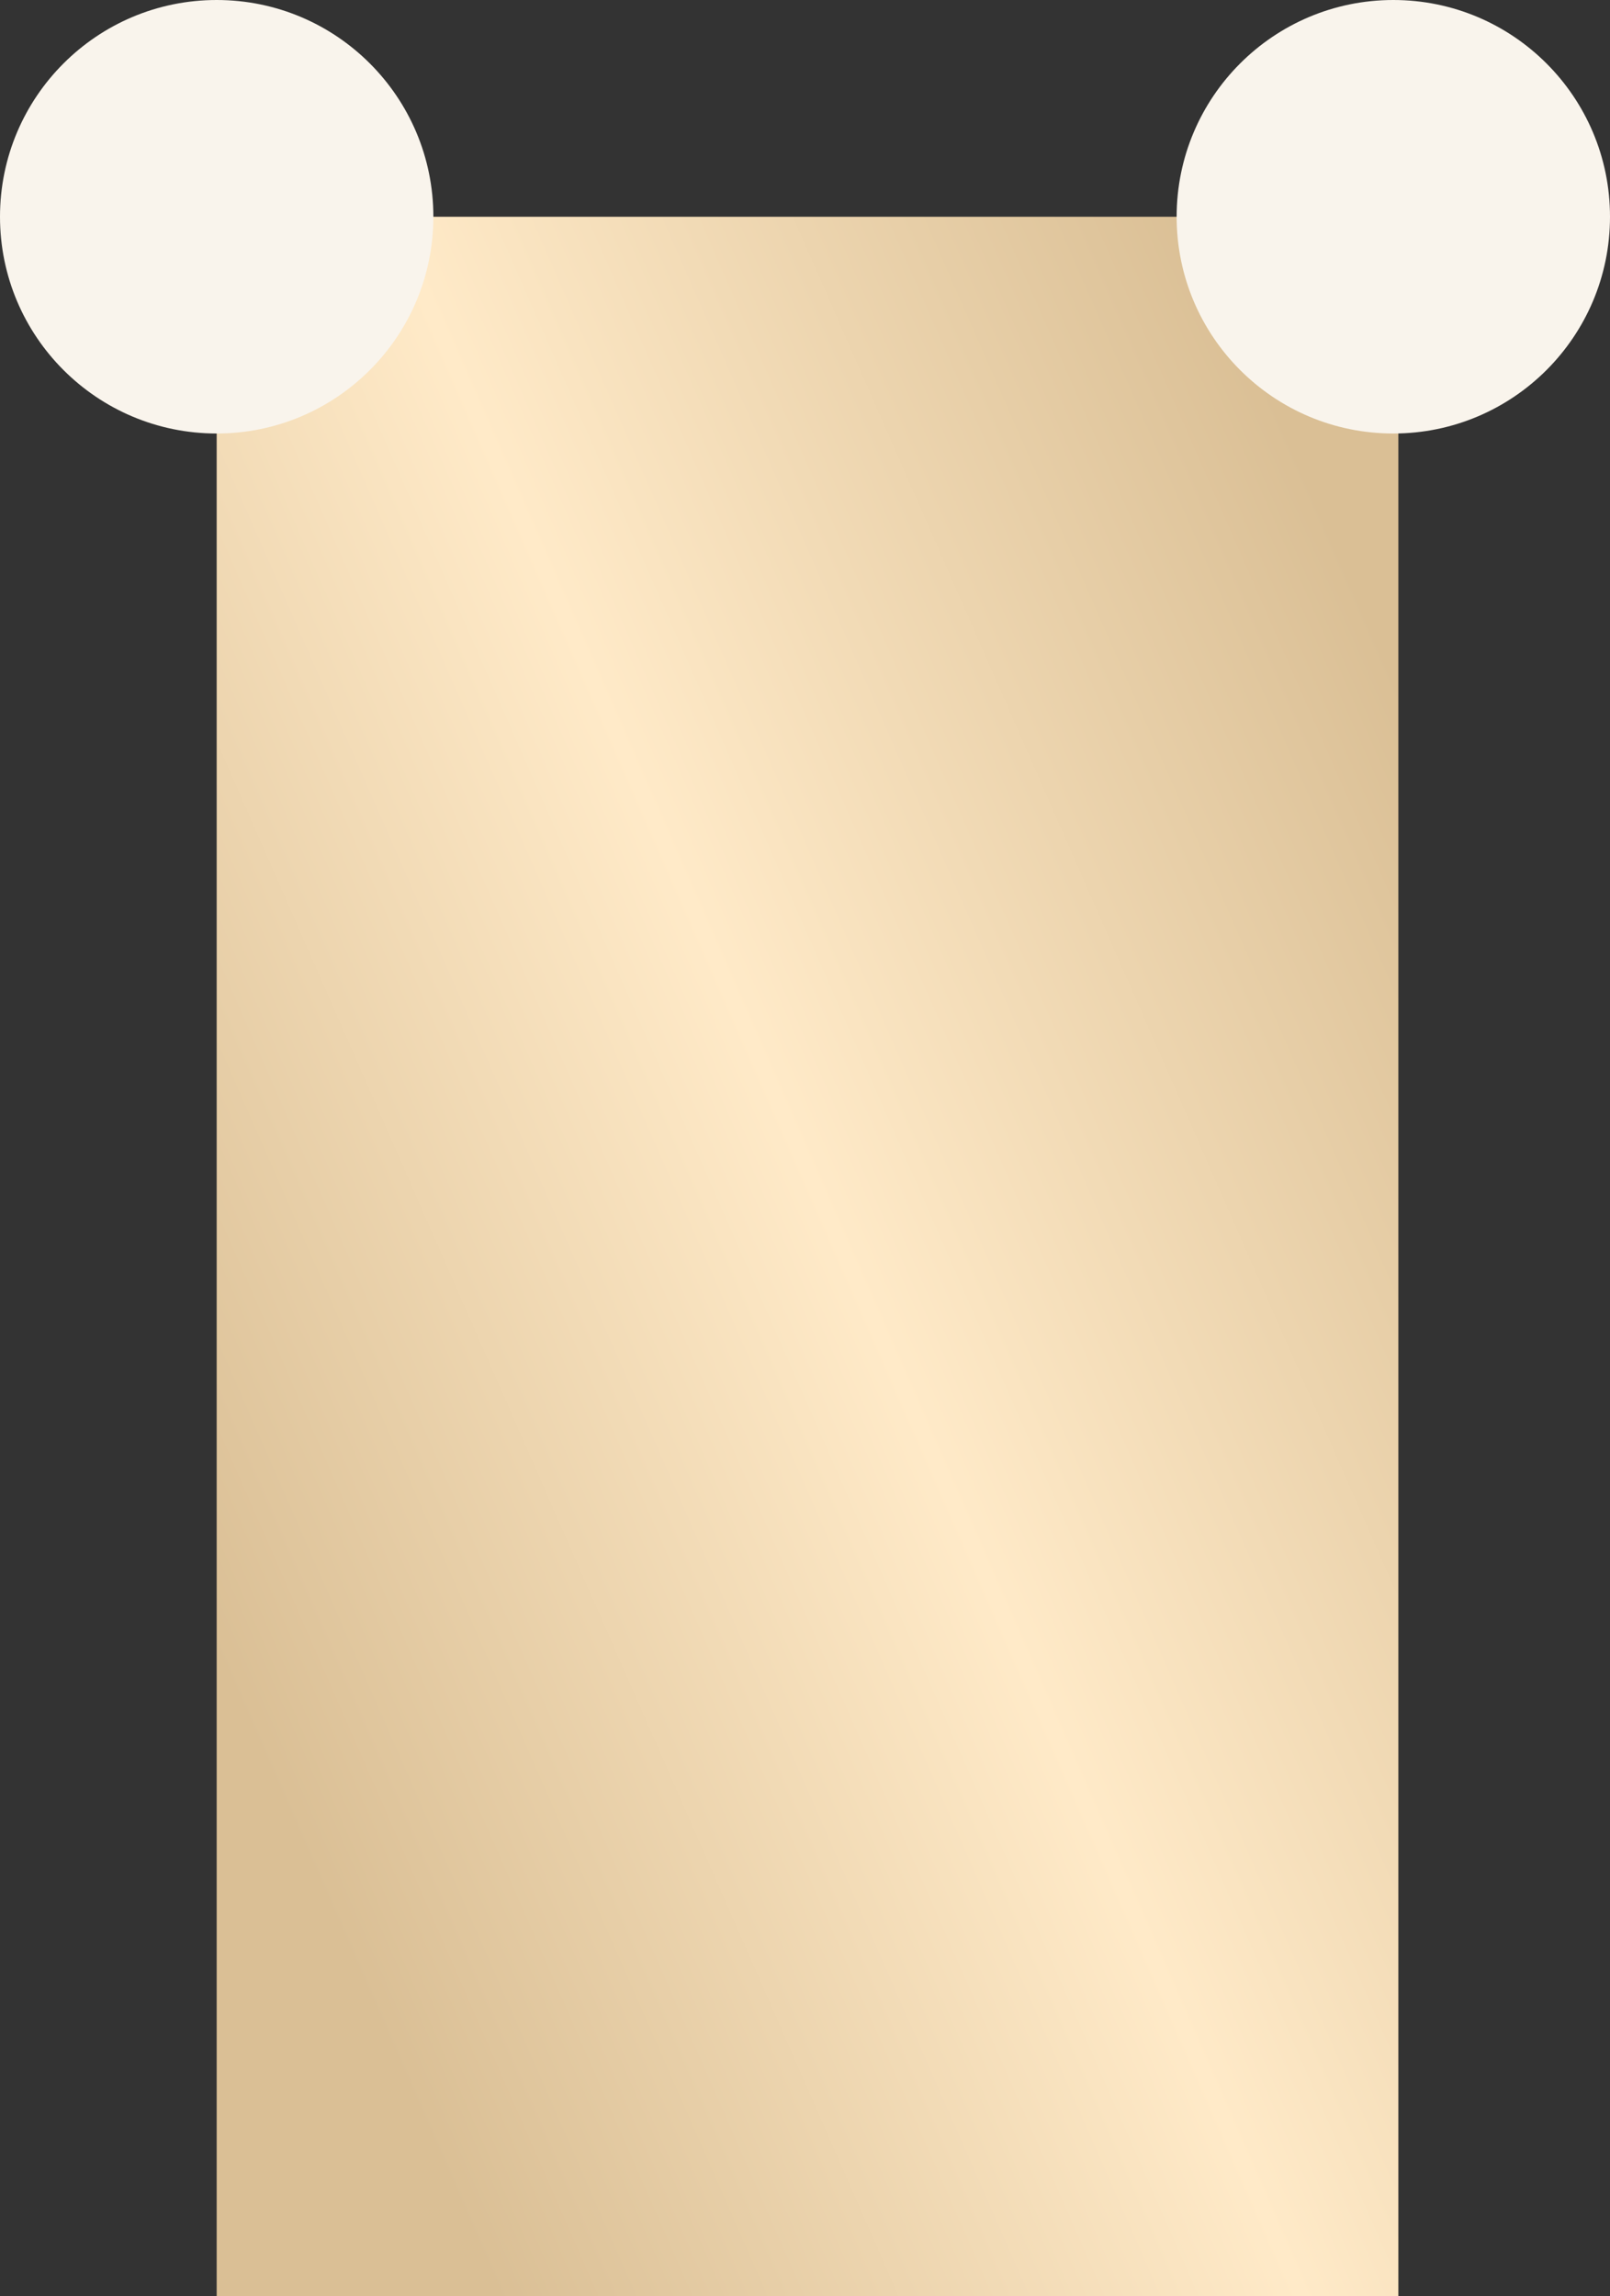
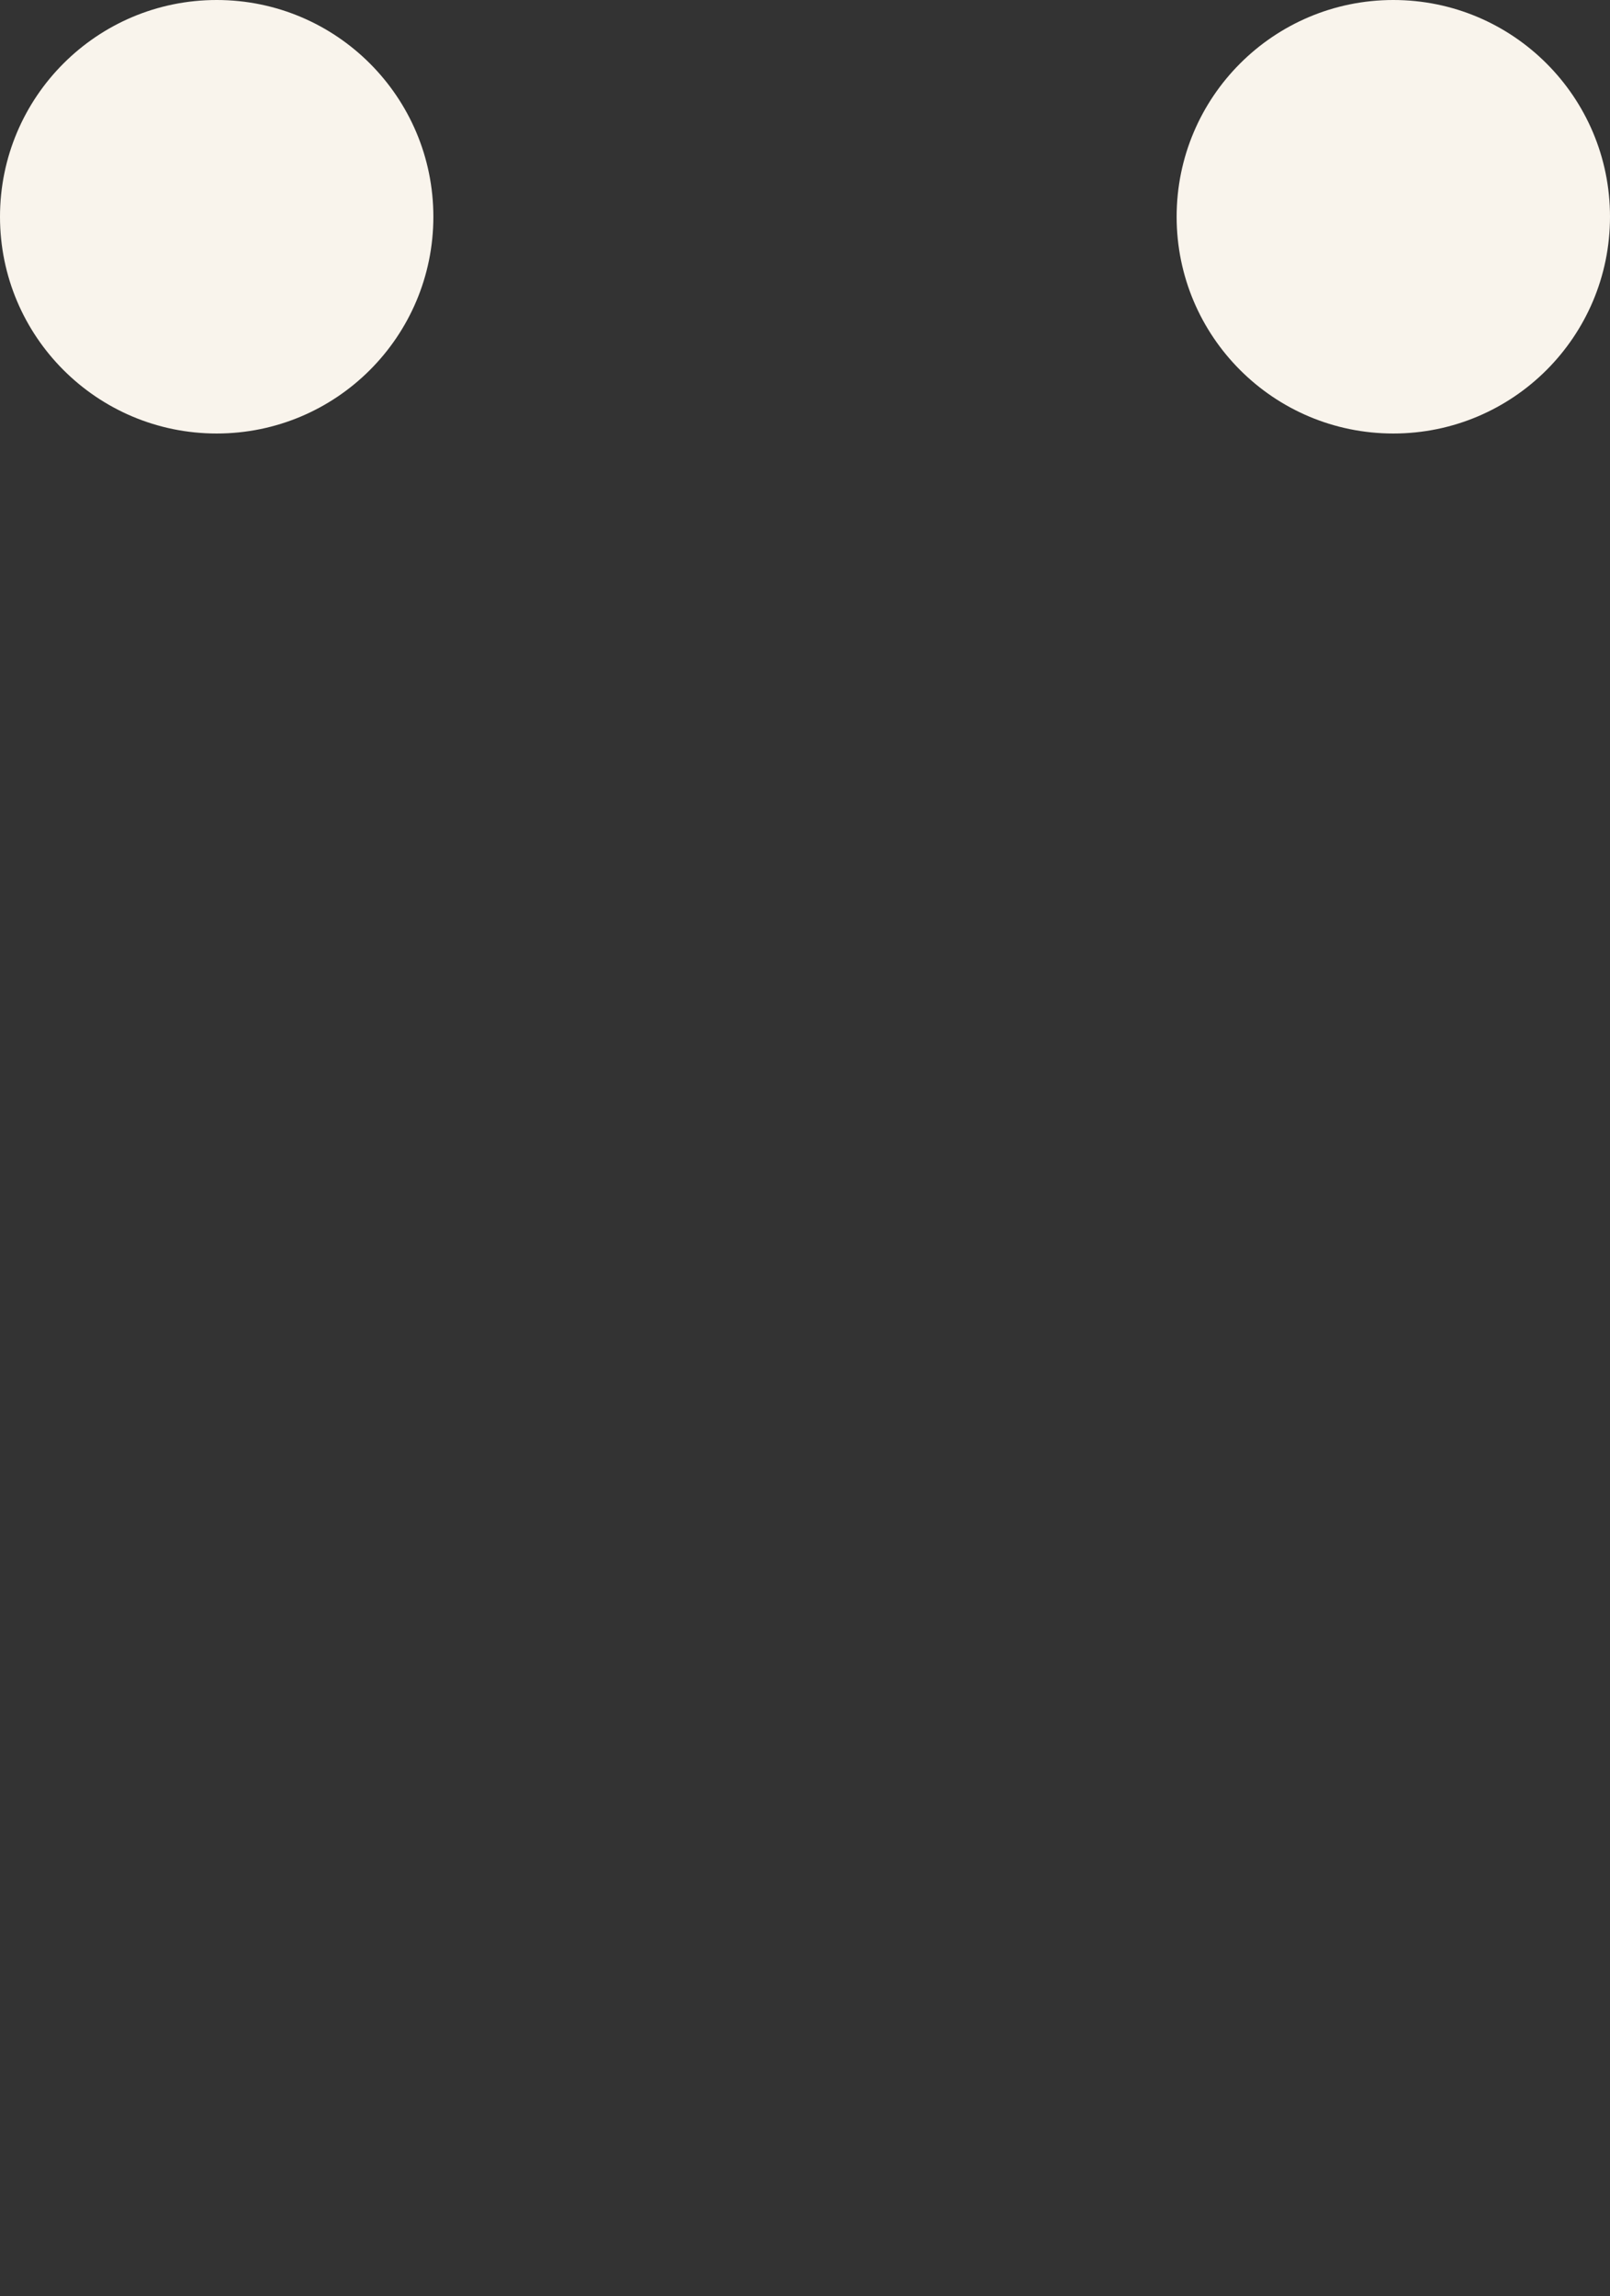
<svg xmlns="http://www.w3.org/2000/svg" width="639" height="911" viewBox="0 0 639 911" fill="none">
  <rect x="0" y="0" width="639" height="911" fill="#333333" stroke="none" />
-   <rect x="86" y="86" width="469" height="825" fill="url(#paint0_linear_1105_10)" />
  <circle cx="86" cy="86" r="86" fill="#F9F4EC" />
  <circle cx="553" cy="86" r="86" fill="#F9F4EC" />
  <defs>
    <linearGradient id="paint0_linear_1105_10" x1="555" y1="269.205" x2="18.416" y2="504.607" gradientUnits="userSpaceOnUse">
      <stop stop-color="#DABF95" />
      <stop offset="0.5" stop-color="#FFEAC8" />
      <stop offset="1" stop-color="#DABF95" />
    </linearGradient>
  </defs>
</svg>